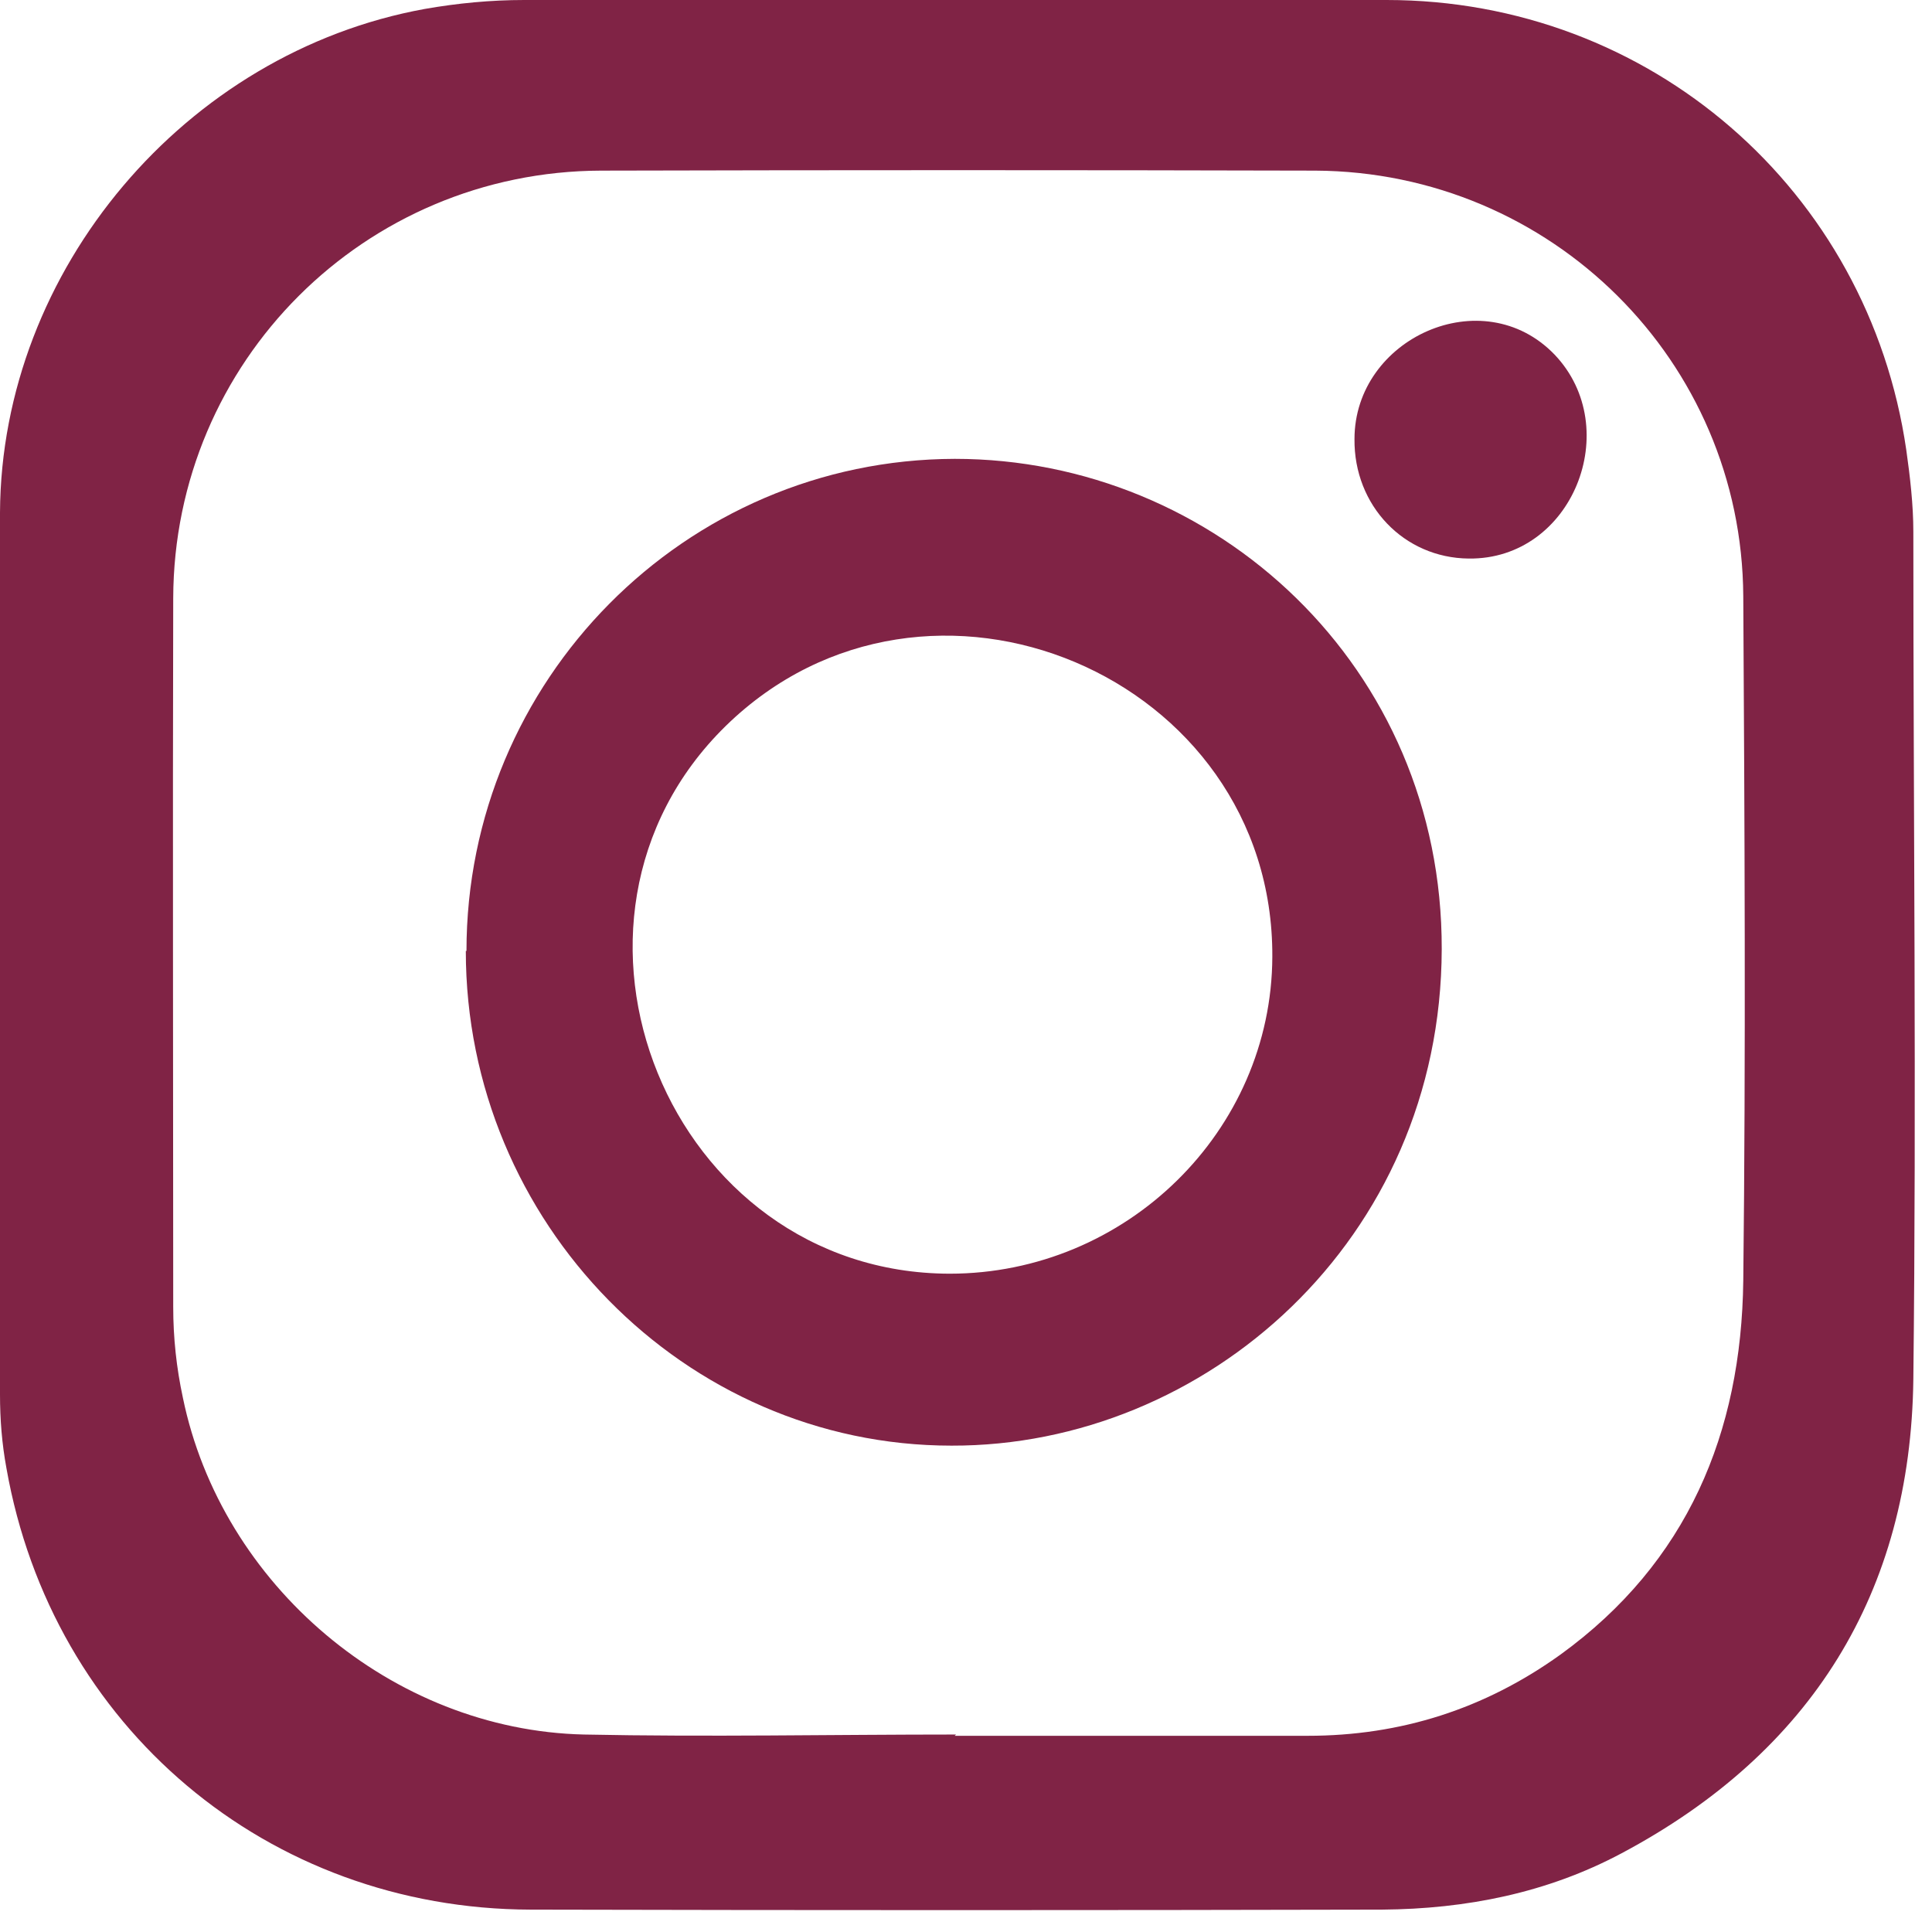
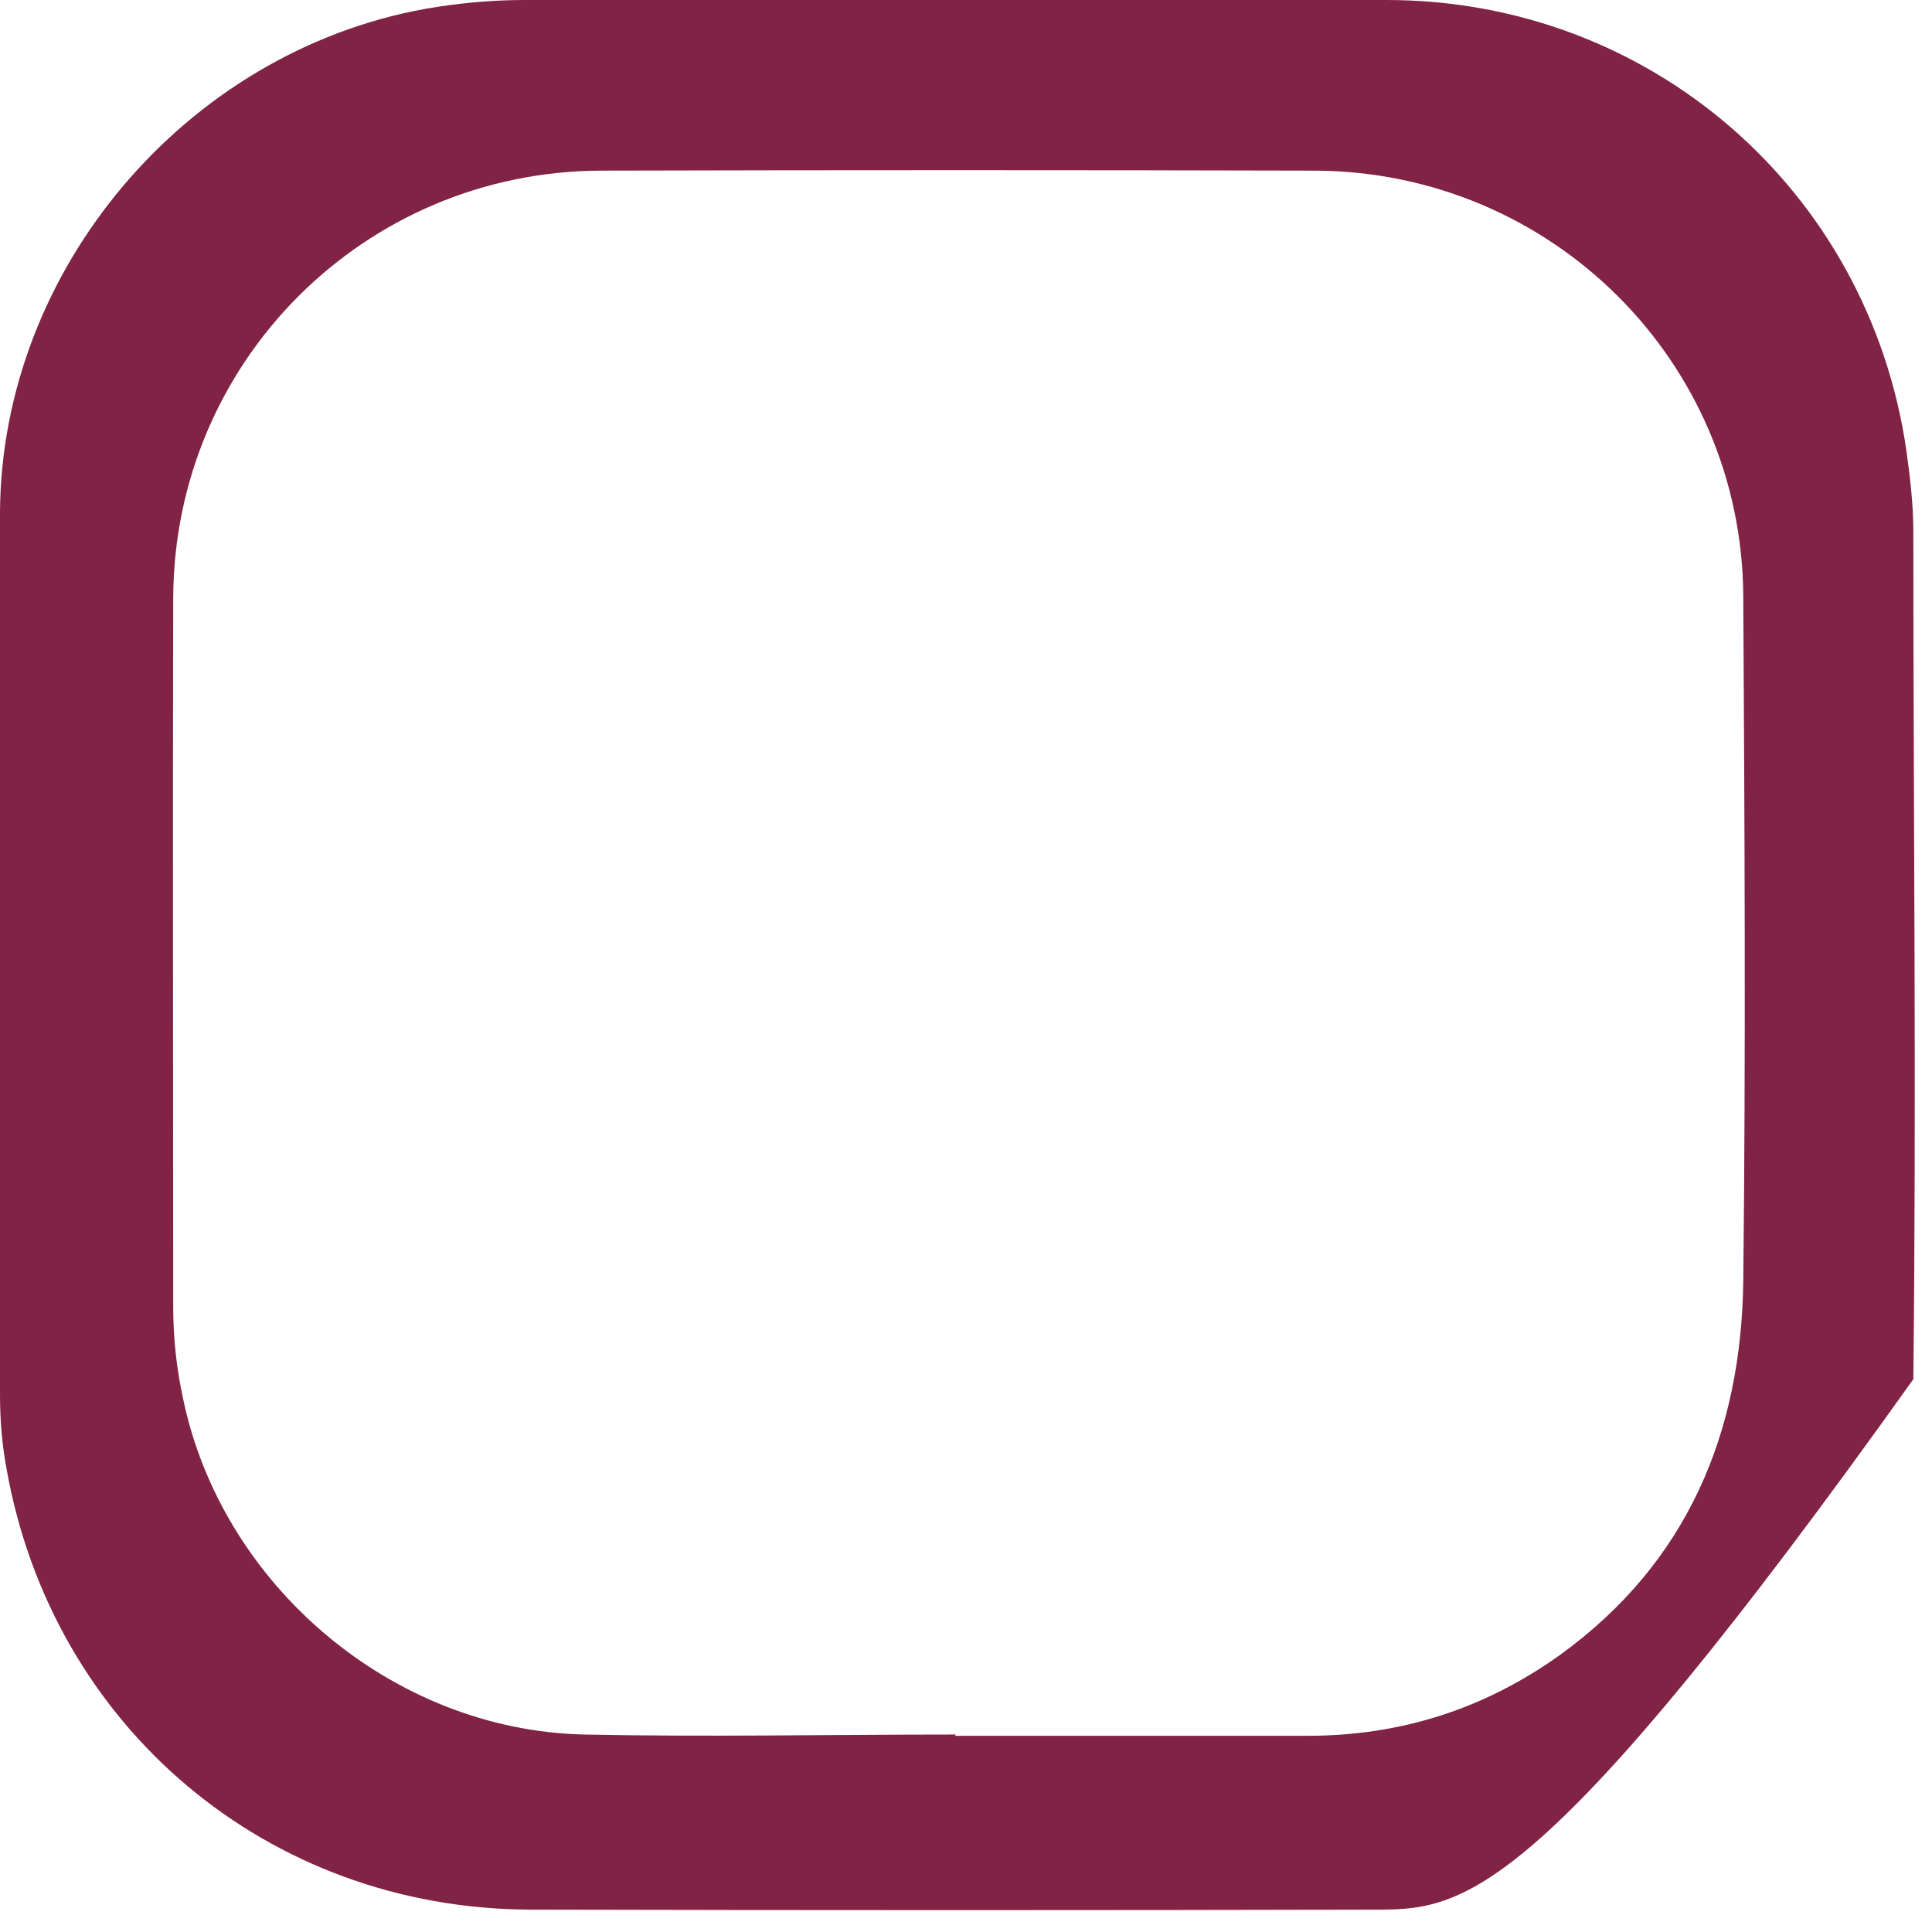
<svg xmlns="http://www.w3.org/2000/svg" width="38" height="38" viewBox="0 0 38 38" fill="none">
-   <path d="M18.791 0C21.618 0 24.445 0 27.272 0C32.446 0 36.749 3.733 37.494 8.849C37.569 9.377 37.633 9.931 37.633 10.459C37.633 16.015 37.696 21.571 37.633 27.127C37.582 31.325 35.626 34.468 31.89 36.454C30.427 37.233 28.837 37.547 27.183 37.56C21.605 37.573 16.015 37.573 10.437 37.56C5.263 37.547 1.022 33.965 0.126 28.874C0.038 28.396 0 27.919 0 27.428C0 21.646 0 15.864 0 10.081C0.025 5.305 3.647 1.031 8.354 0.176C8.998 0.063 9.654 0 10.31 0C13.137 0 15.964 0 18.791 0ZM18.778 34.141C21.088 34.141 23.41 34.141 25.719 34.141C27.549 34.141 29.203 33.613 30.692 32.544C33.19 30.734 34.251 28.183 34.288 25.191C34.339 20.703 34.314 16.216 34.288 11.728C34.263 7.102 30.515 3.381 25.871 3.356C21.189 3.344 16.507 3.344 11.825 3.356C7.168 3.369 3.42 7.115 3.407 11.766C3.395 16.417 3.407 21.055 3.407 25.706C3.407 26.31 3.47 26.9 3.597 27.491C4.354 31.174 7.711 34.028 11.484 34.116C13.92 34.166 16.368 34.116 18.804 34.116L18.778 34.141Z" fill="#802345" />
-   <path d="M9.175 18.704C9.175 13.387 13.466 9.038 18.779 9.025C23.902 9.025 28.37 13.111 28.357 18.667C28.344 24.399 23.7 28.447 18.715 28.434C13.466 28.434 9.162 24.047 9.162 18.704H9.175ZM18.677 25.052C22.148 25.052 25.013 22.249 25.025 18.818C25.051 13.287 18.236 10.408 14.273 14.28C10.348 18.126 13.163 25.04 18.677 25.052Z" fill="#802345" />
-   <path d="M26.641 8.636C26.641 6.65 29.165 5.506 30.578 6.976C31.954 8.422 30.931 11.012 28.887 10.986C27.612 10.974 26.628 9.943 26.641 8.636Z" fill="#802345" />
+   <path d="M18.791 0C21.618 0 24.445 0 27.272 0C32.446 0 36.749 3.733 37.494 8.849C37.569 9.377 37.633 9.931 37.633 10.459C37.633 16.015 37.696 21.571 37.633 27.127C30.427 37.233 28.837 37.547 27.183 37.56C21.605 37.573 16.015 37.573 10.437 37.56C5.263 37.547 1.022 33.965 0.126 28.874C0.038 28.396 0 27.919 0 27.428C0 21.646 0 15.864 0 10.081C0.025 5.305 3.647 1.031 8.354 0.176C8.998 0.063 9.654 0 10.31 0C13.137 0 15.964 0 18.791 0ZM18.778 34.141C21.088 34.141 23.41 34.141 25.719 34.141C27.549 34.141 29.203 33.613 30.692 32.544C33.19 30.734 34.251 28.183 34.288 25.191C34.339 20.703 34.314 16.216 34.288 11.728C34.263 7.102 30.515 3.381 25.871 3.356C21.189 3.344 16.507 3.344 11.825 3.356C7.168 3.369 3.42 7.115 3.407 11.766C3.395 16.417 3.407 21.055 3.407 25.706C3.407 26.31 3.47 26.9 3.597 27.491C4.354 31.174 7.711 34.028 11.484 34.116C13.92 34.166 16.368 34.116 18.804 34.116L18.778 34.141Z" fill="#802345" />
</svg>